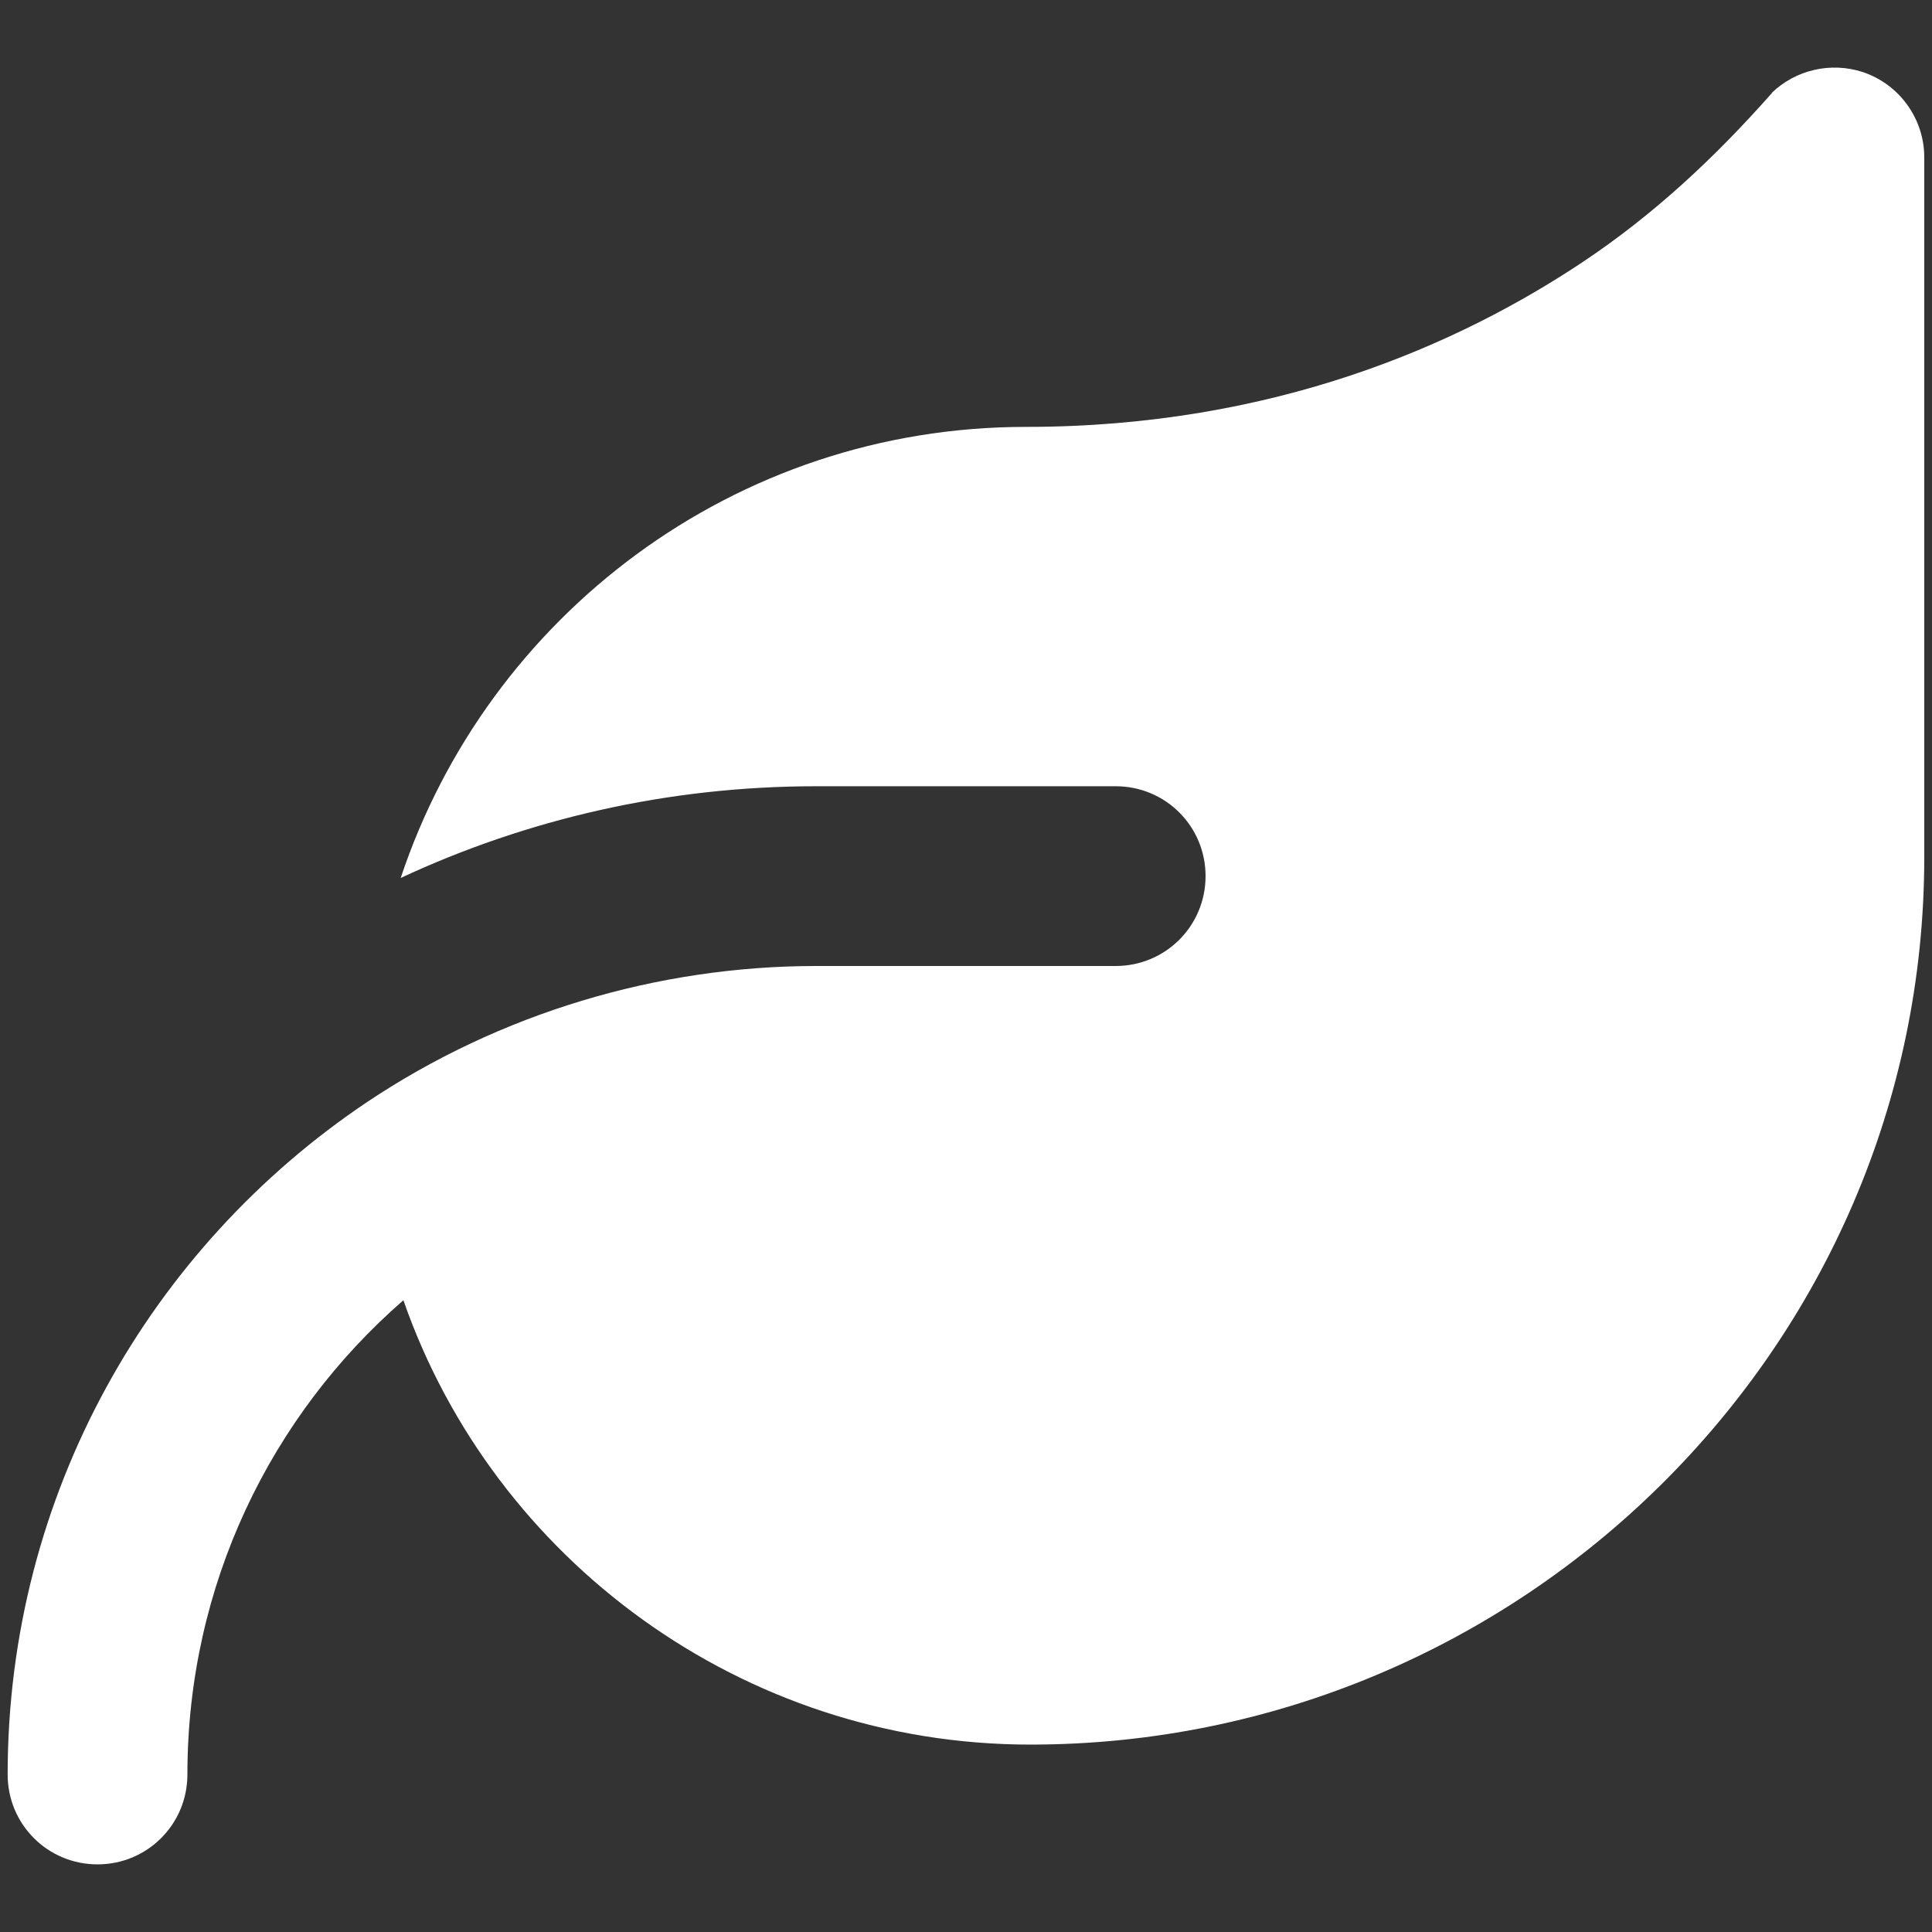
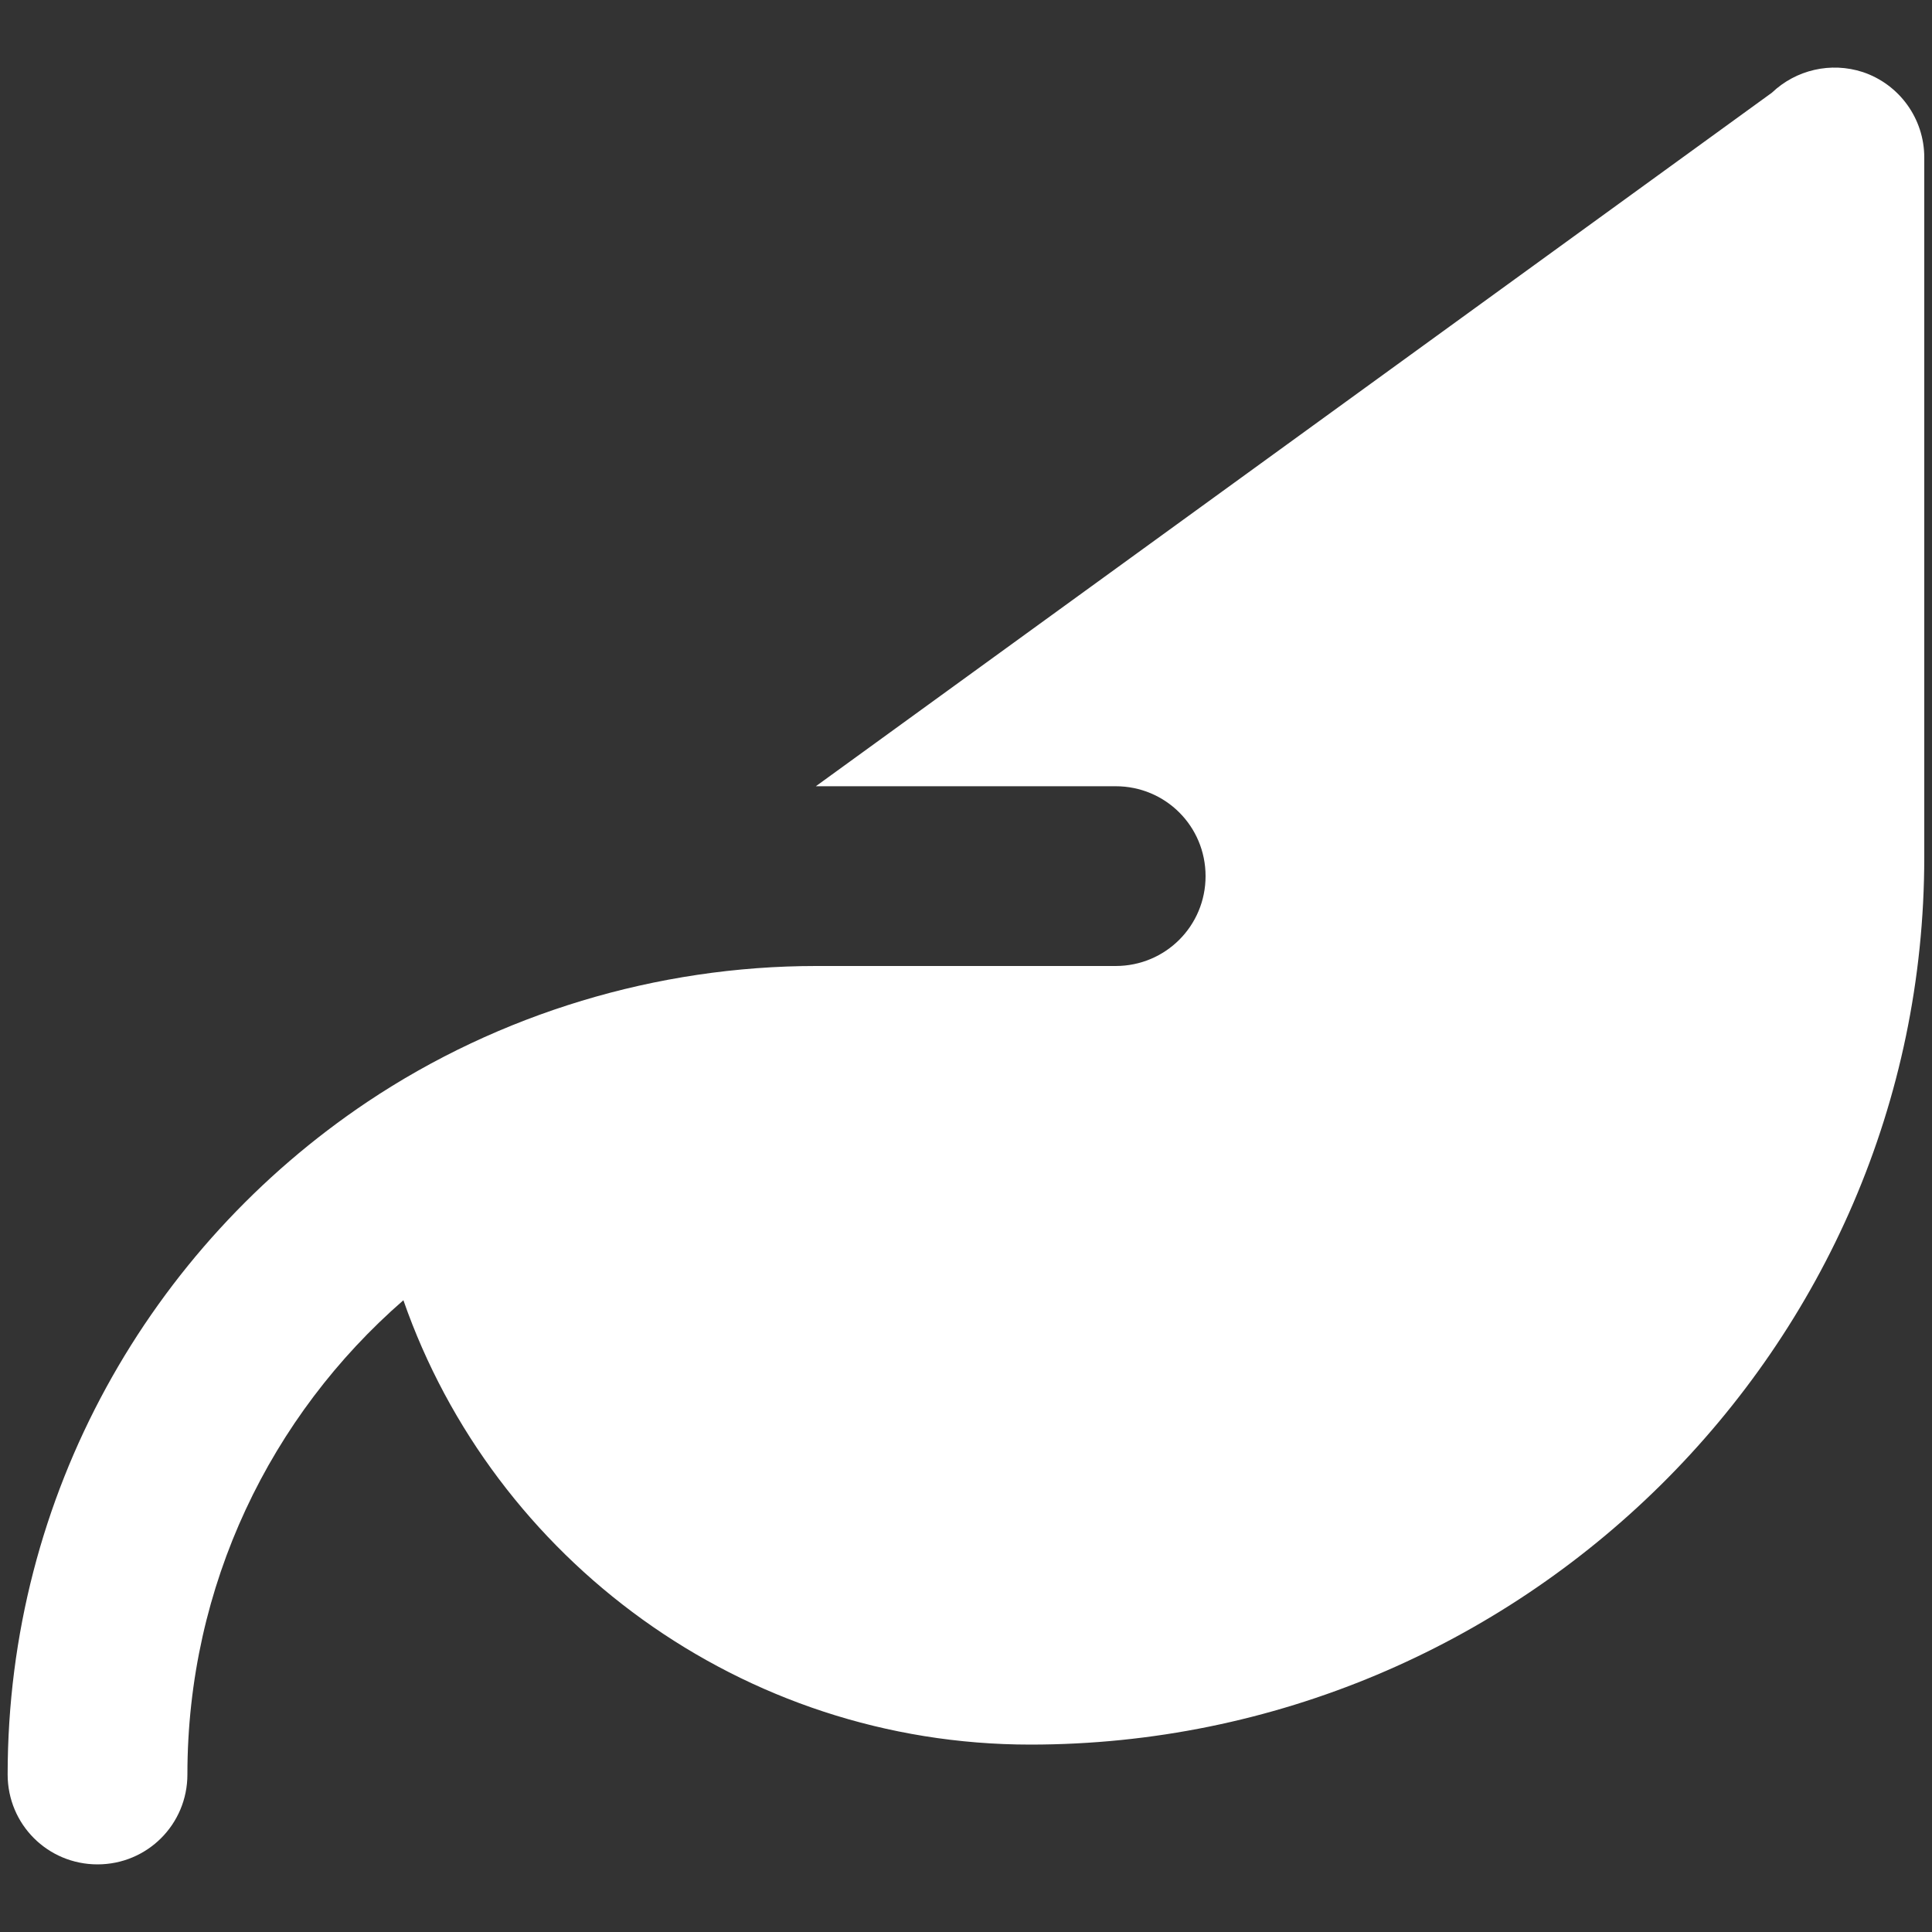
<svg xmlns="http://www.w3.org/2000/svg" id="Calque_1" width="8.819mm" height="8.819mm" version="1.1" viewBox="0 0 25 25">
  <rect x="0" y="0" width="25" height="25" fill="#333333" stroke="none" />
  <defs>
    <style>
      .st0 {
        fill: #fff;
      }
    </style>
  </defs>
-   <path class="st0" d="M22.929,1.199c.31-.295.76-.402,1.177-.266.475.16.794.605.794,1.104v9.053c0,6.355-5.236,11.485-11.567,11.485-3.73,0-6.946-2.398-8.113-5.75-1.715,1.492-2.795,3.686-2.795,6.137,0,.644-.518,1.163-1.163,1.163s-1.163-.518-1.163-1.163c0-3.628,1.85-6.825,4.655-8.704,1.71-1.143,3.749-1.758,5.808-1.758h3.875c.644,0,1.163-.518,1.163-1.163s-.518-1.163-1.163-1.163h-3.875c-1.923,0-3.744.426-5.377,1.187,1.129-3.391,4.321-5.837,8.089-5.837,3.216,0,5.609-1.07,7.203-2.131.93-.62,1.72-1.361,2.456-2.194h-.005Z" />
+   <path class="st0" d="M22.929,1.199c.31-.295.76-.402,1.177-.266.475.16.794.605.794,1.104v9.053c0,6.355-5.236,11.485-11.567,11.485-3.73,0-6.946-2.398-8.113-5.75-1.715,1.492-2.795,3.686-2.795,6.137,0,.644-.518,1.163-1.163,1.163s-1.163-.518-1.163-1.163c0-3.628,1.85-6.825,4.655-8.704,1.71-1.143,3.749-1.758,5.808-1.758h3.875c.644,0,1.163-.518,1.163-1.163s-.518-1.163-1.163-1.163h-3.875h-.005Z" />
</svg>